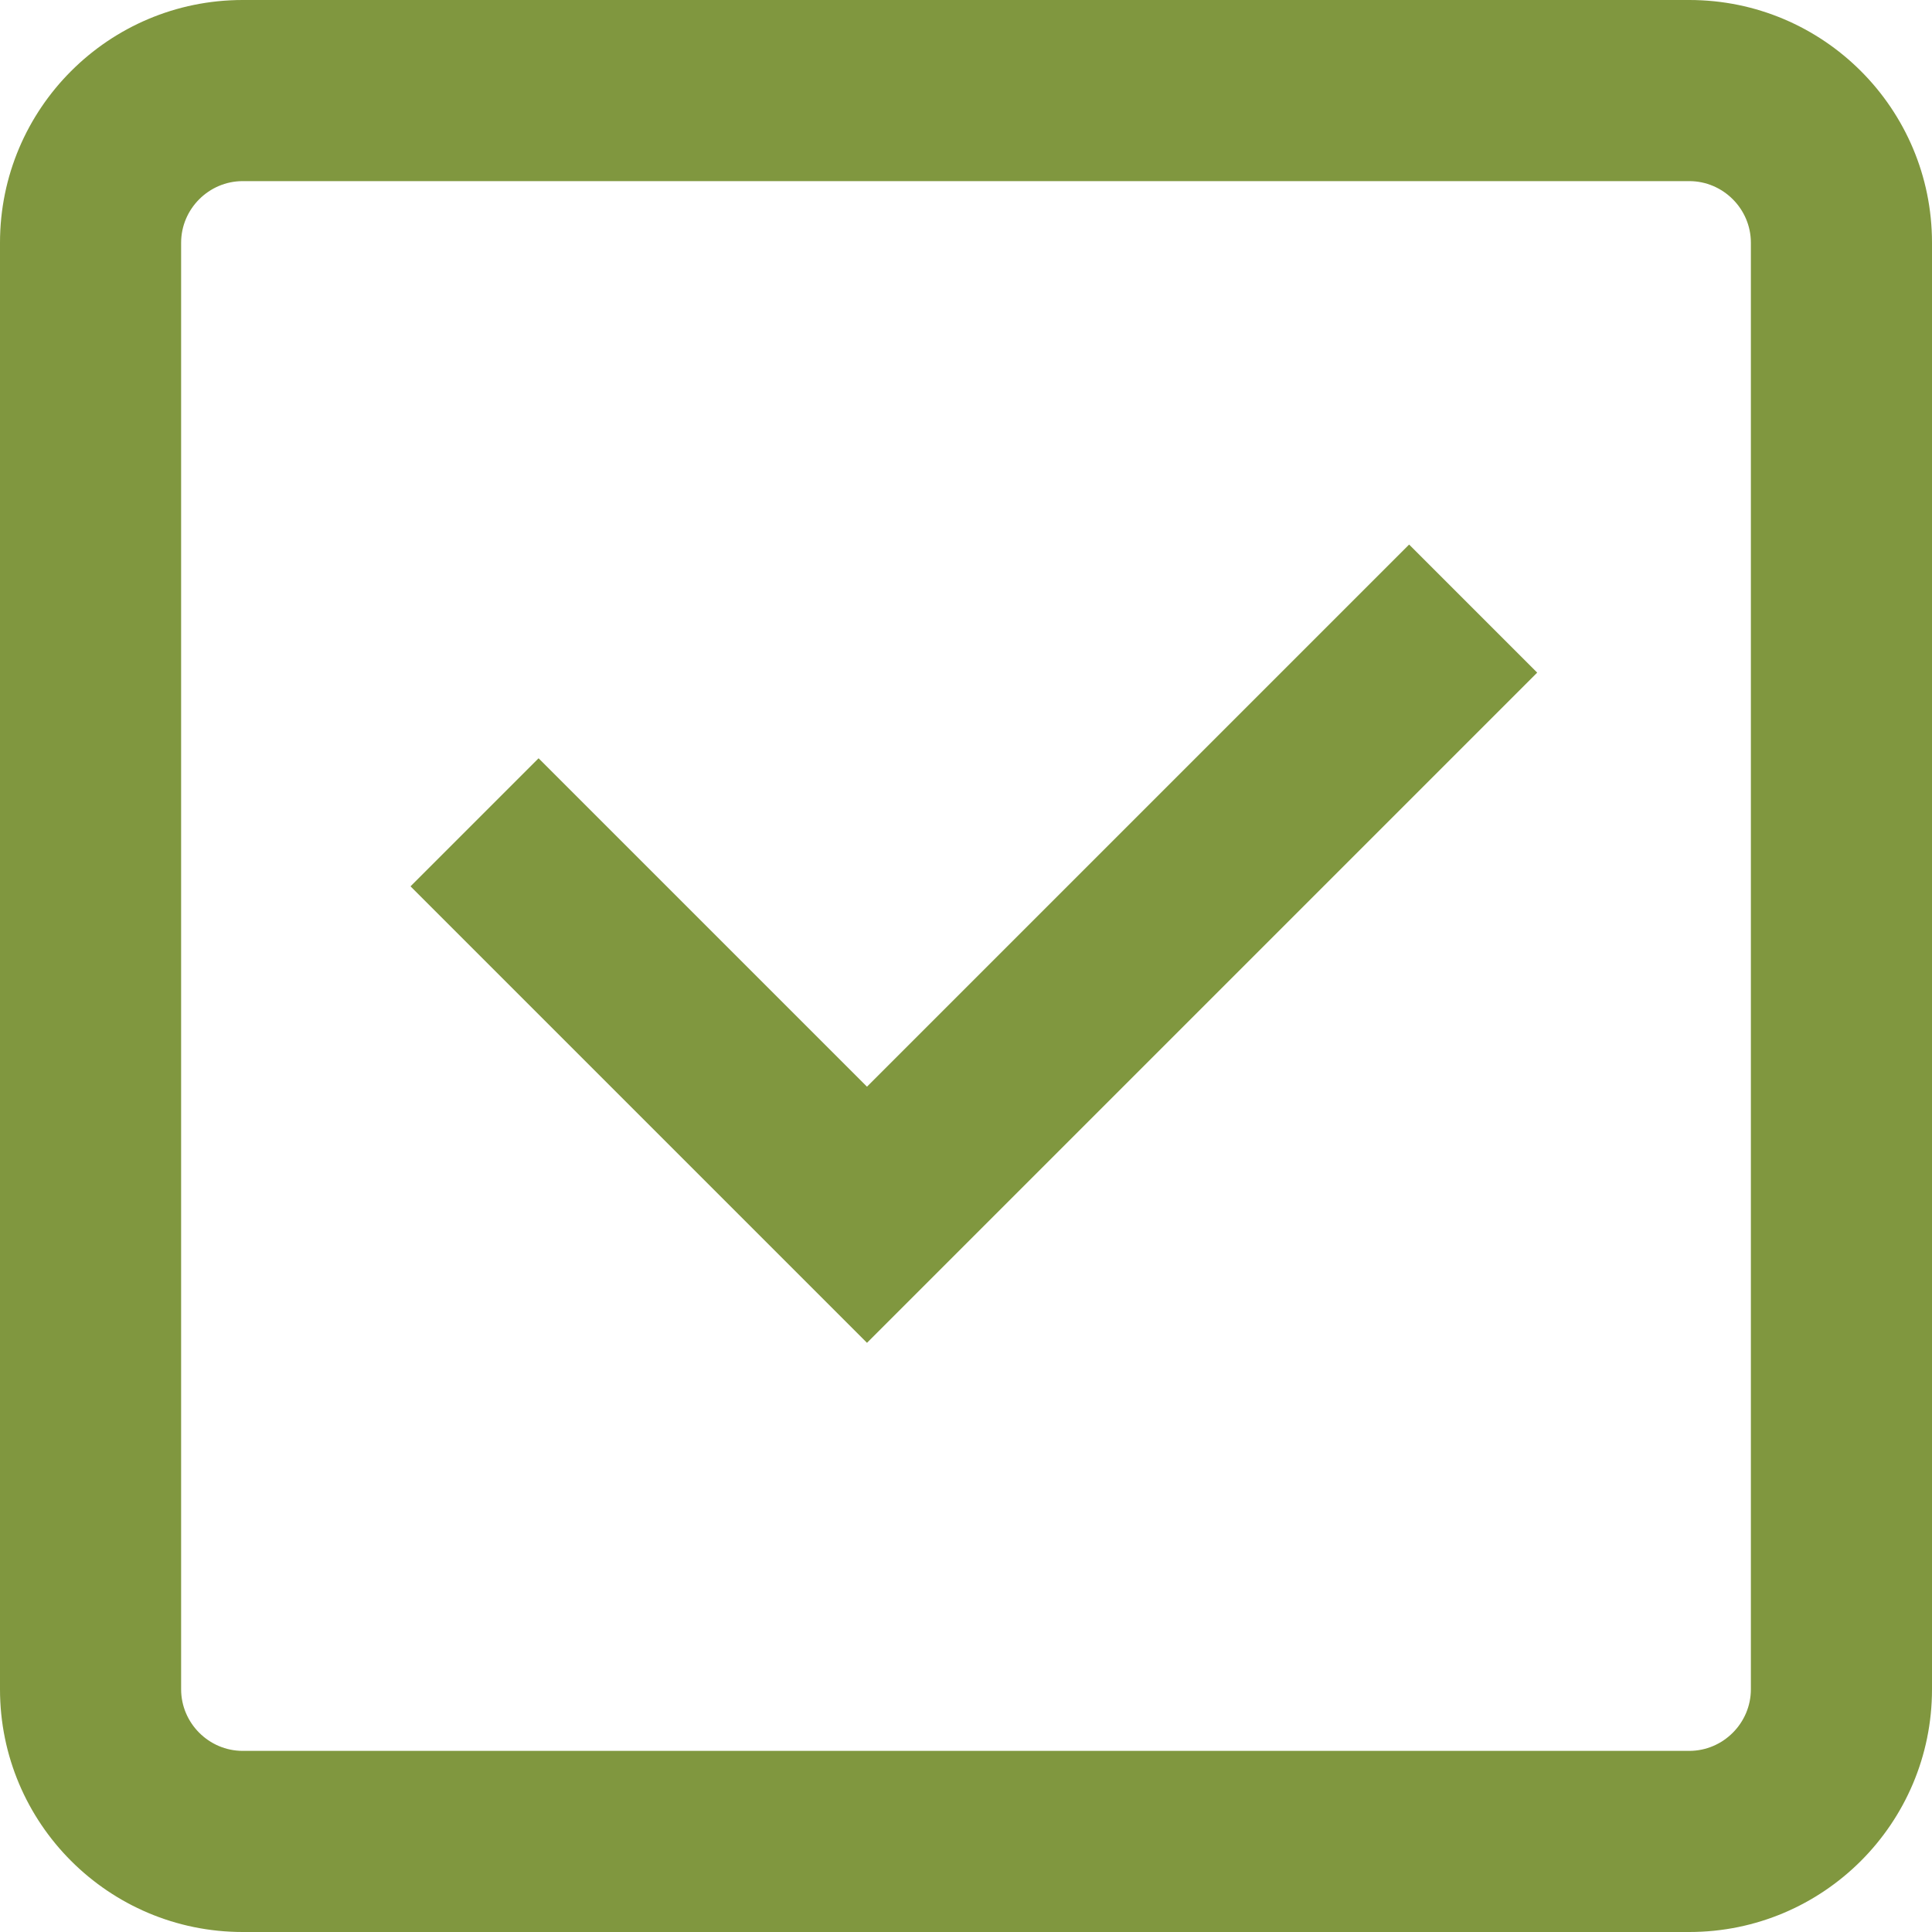
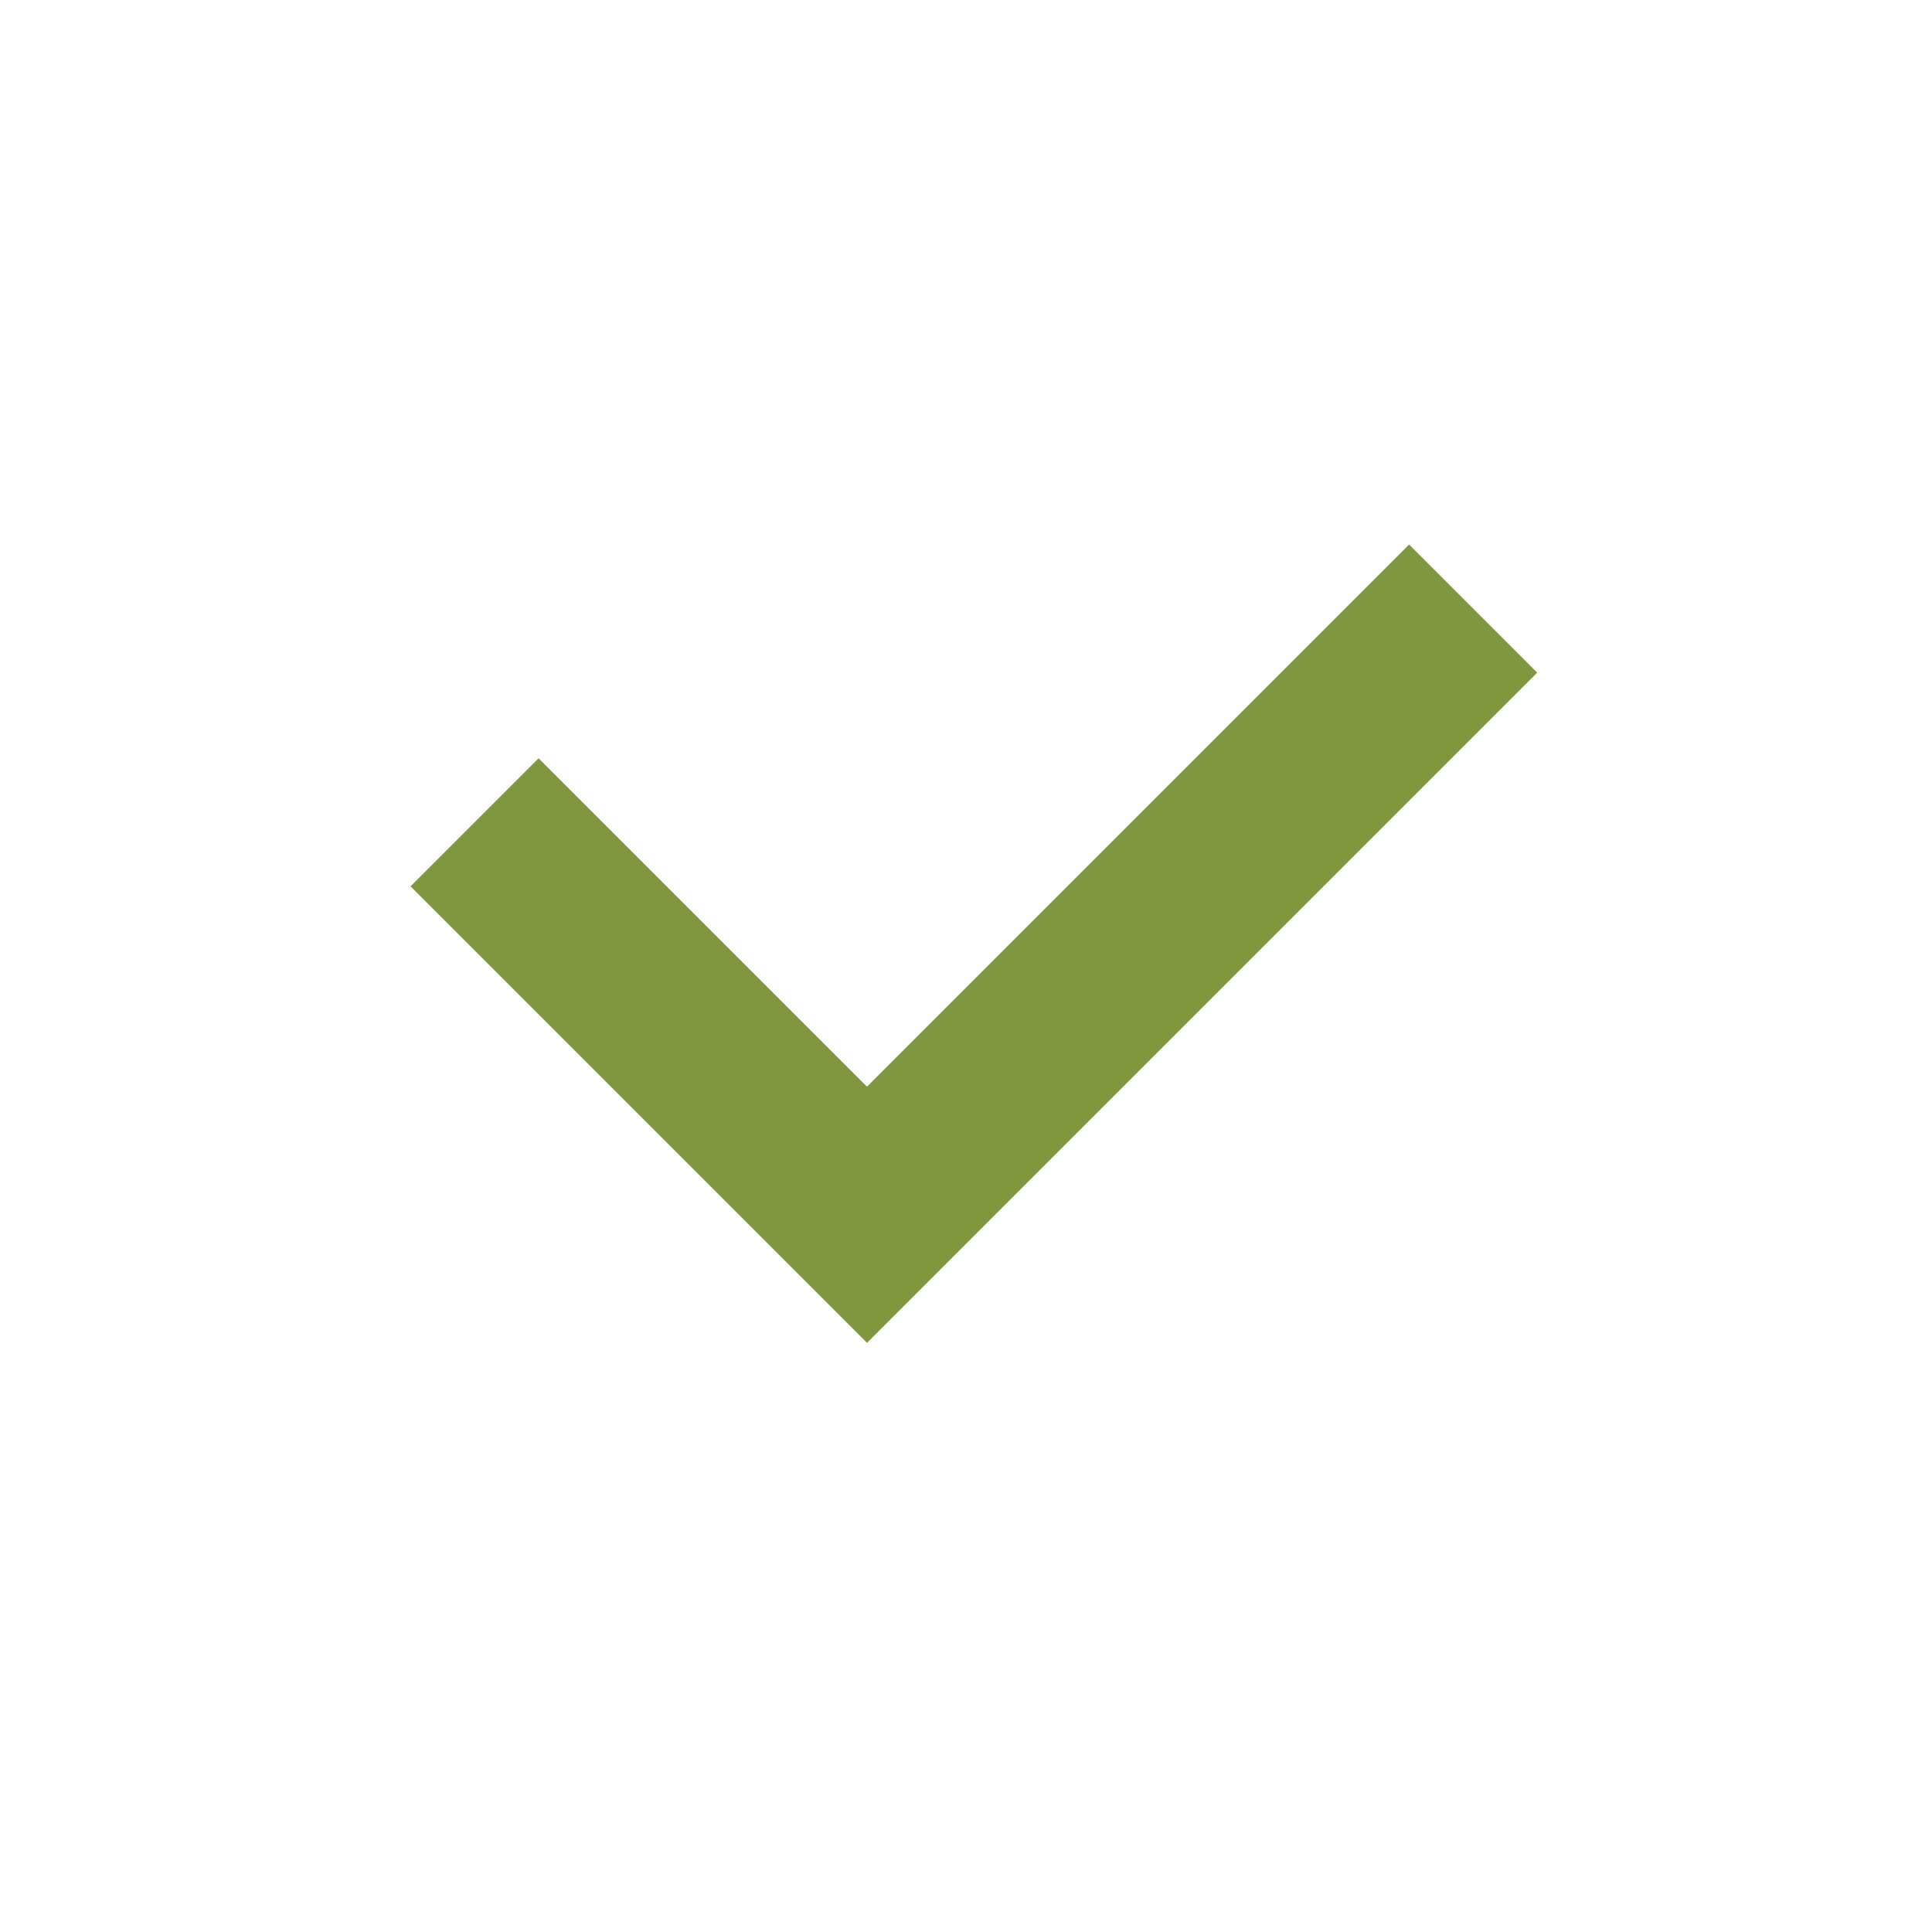
<svg xmlns="http://www.w3.org/2000/svg" height="20" viewBox="0 0 16 16" width="20">
-   <path d="m13.99 1.5c.28 0 .51.23.51.51v11.98c0 .28-.23.51-.51.51h-11.98c-.28 0-.51-.23-.51-.51v-11.98c0-.28.23-.51.51-.51zm0-1.5h-11.98c-1.11 0-2.01.9-2.01 2.01v11.98c0 1.11.9 2.01 2.01 2.01h11.98c1.11 0 2.01-.9 2.01-2.01v-11.98c0-1.11-.9-2.01-2.01-2.01z" fill="#80973f" />
  <path d="m3.93 6.81 3.25 3.25 5.02-5.02" fill="none" stroke="#80973f" stroke-miterlimit="10" stroke-width="1.5" />
</svg>